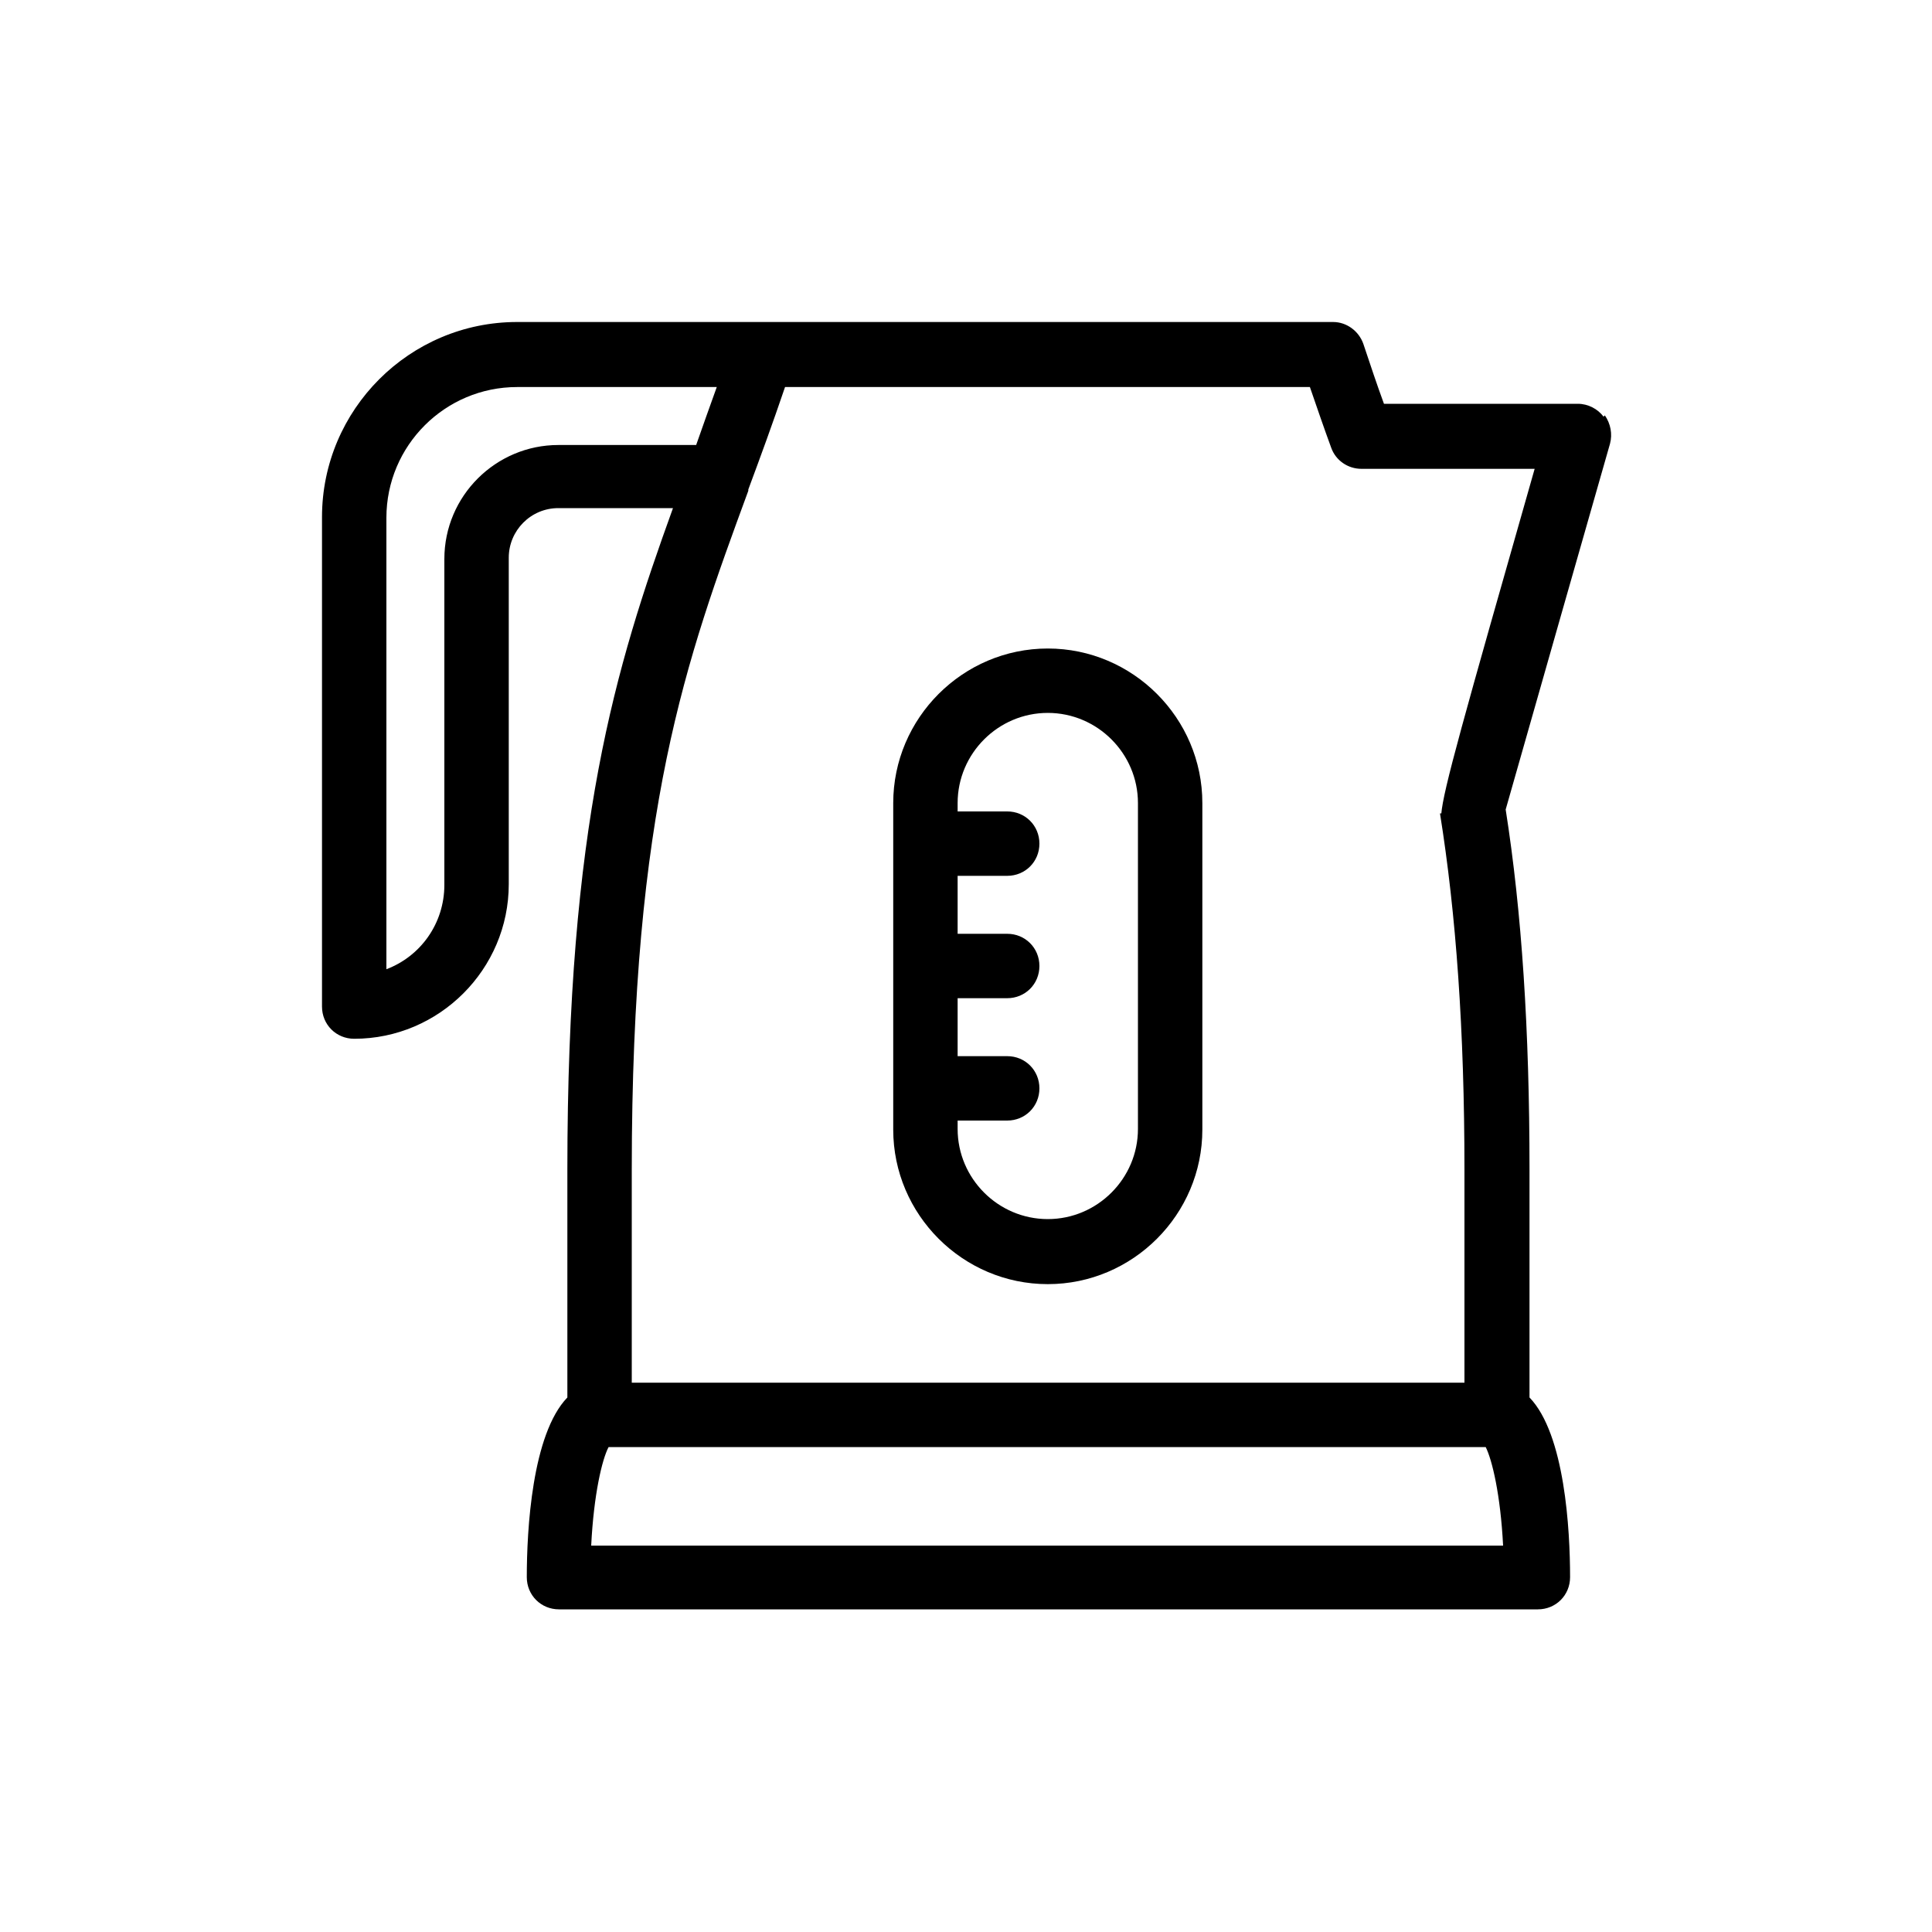
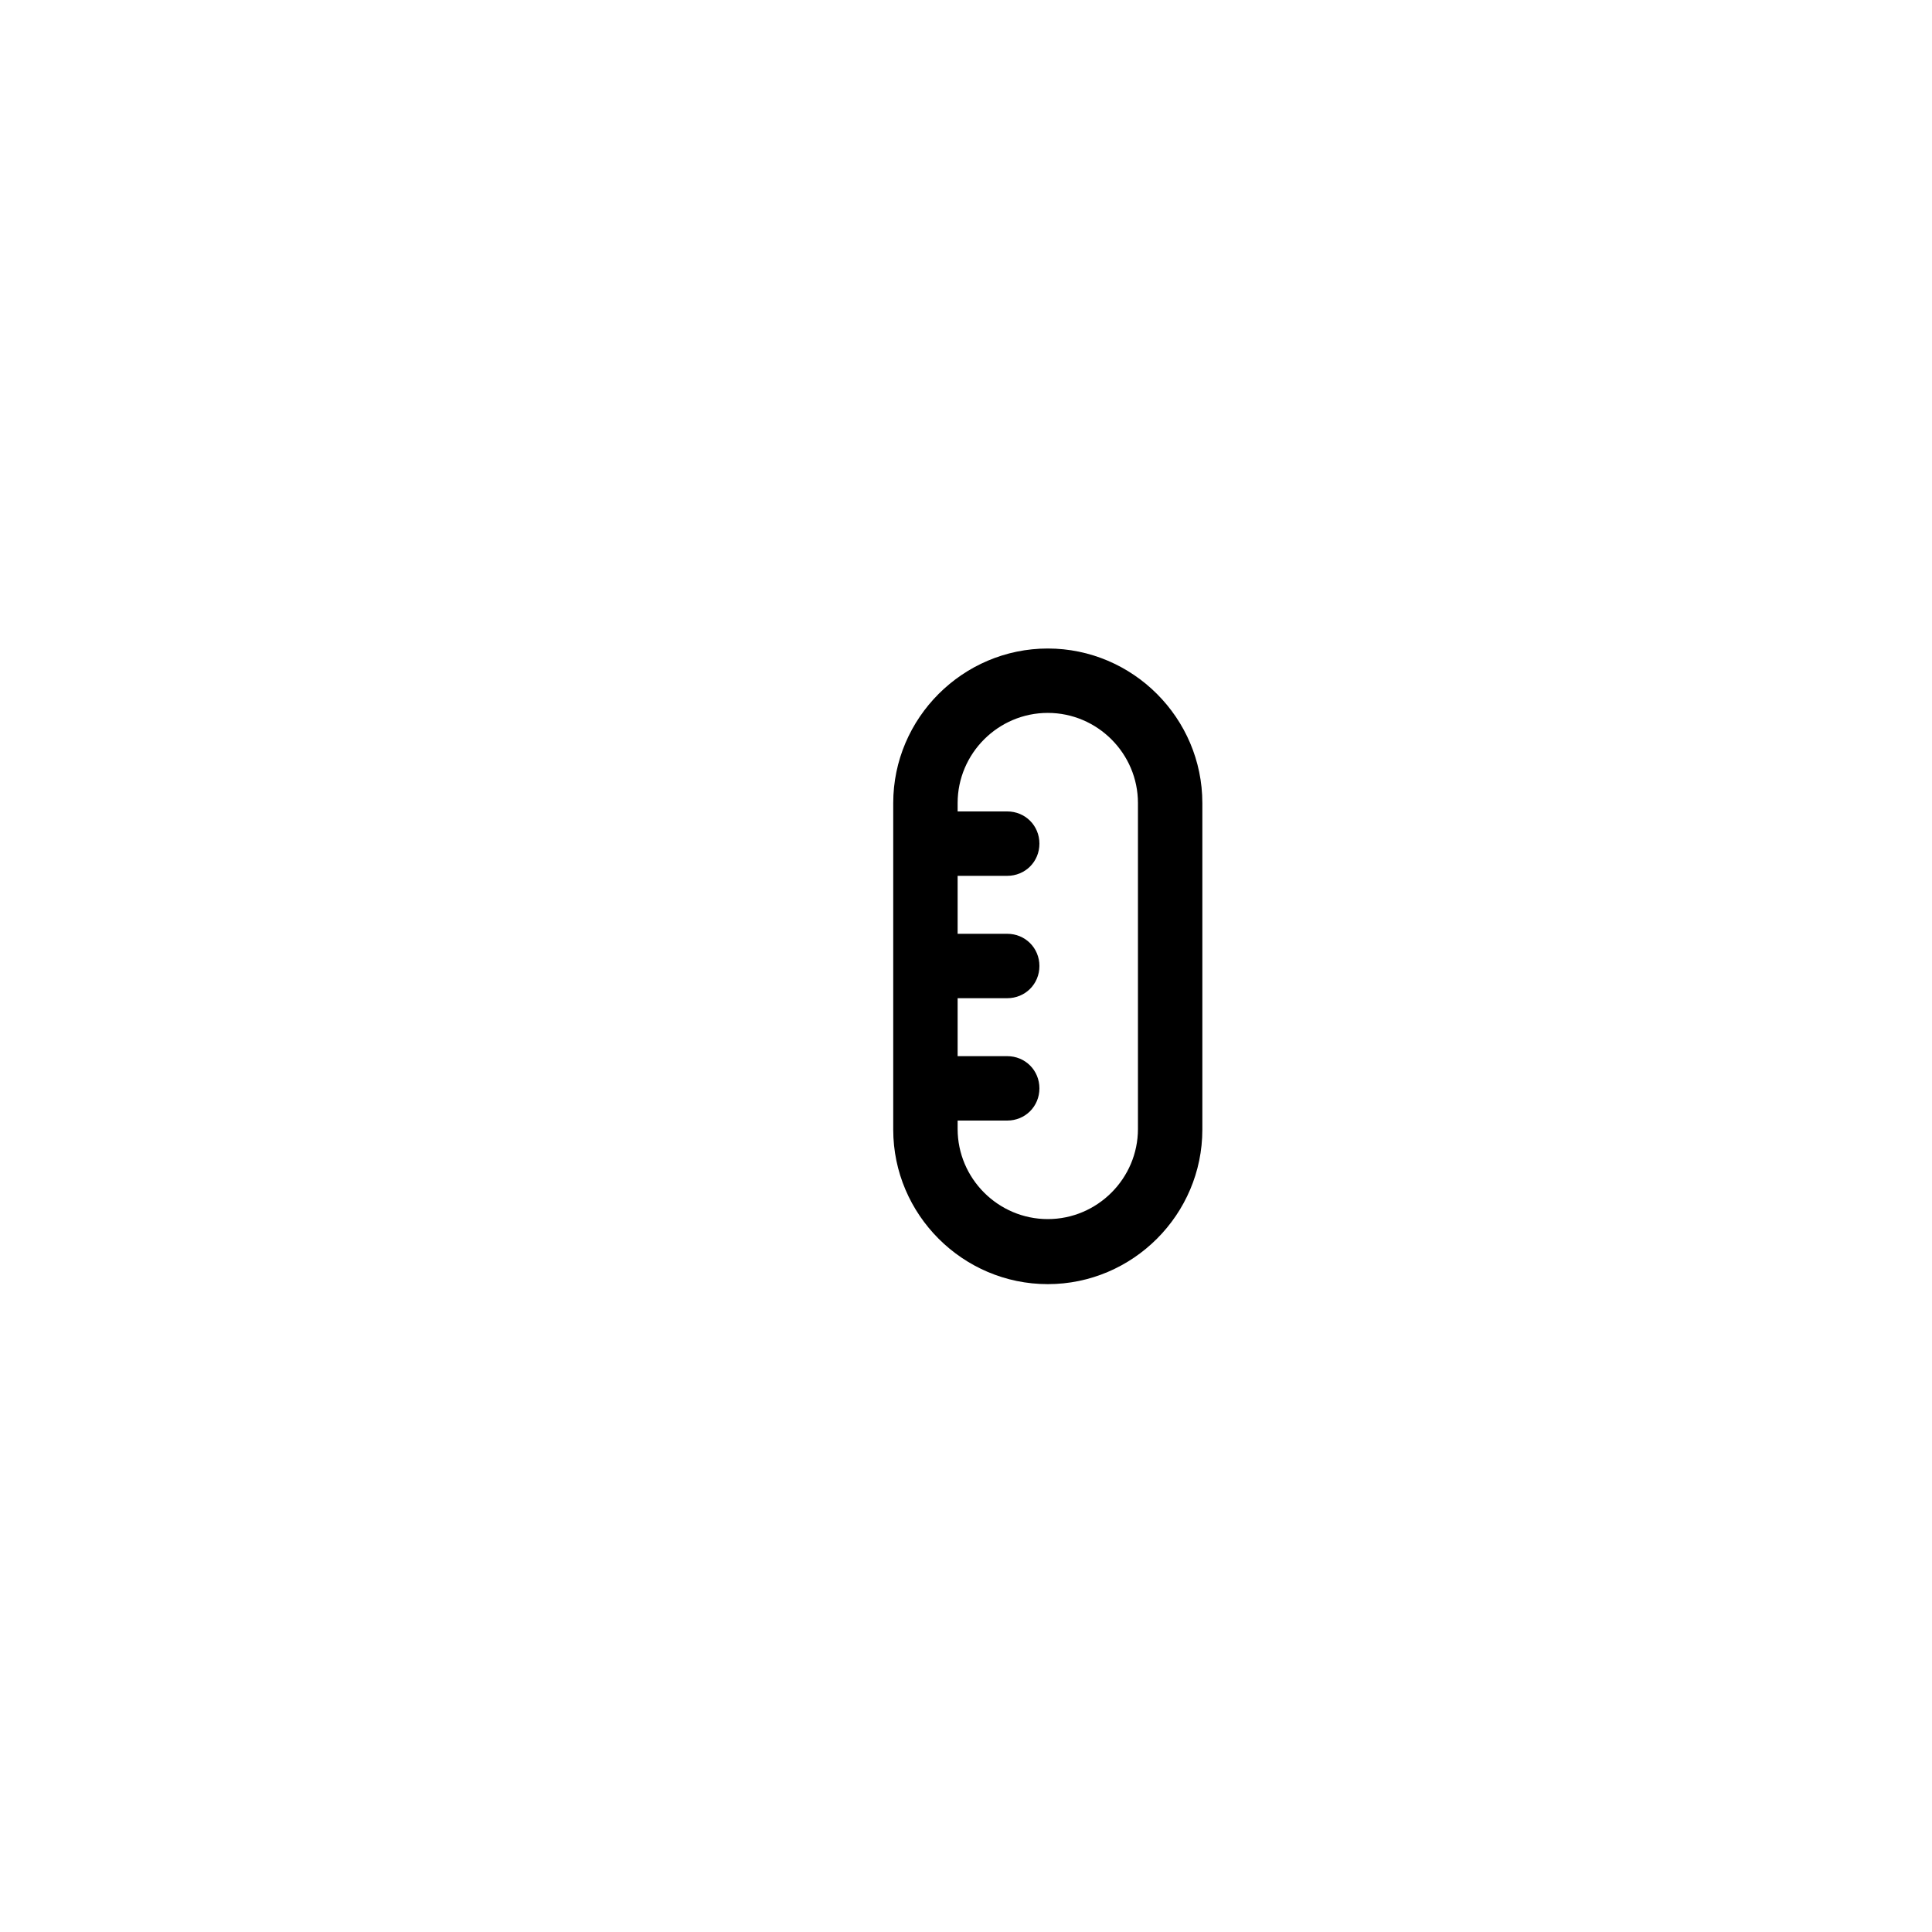
<svg xmlns="http://www.w3.org/2000/svg" id="Capa_1" data-name="Capa 1" viewBox="0 0 30 30">
-   <path d="M24.9,6.47c-.09-.12-.24-.2-.4-.2h-3.01c-.11-.3-.21-.6-.32-.93-.07-.2-.26-.34-.47-.34h-12.67c-1.67,0-3.03,1.36-3.03,3.03v7.6c0,.28.22.5.5.5,1.32,0,2.4-1.08,2.4-2.4v-5.07c0-.42.34-.77.77-.77h1.78c-.9,2.49-1.64,4.91-1.64,10.27v3.54c-.55.57-.63,2.06-.63,2.79,0,.28.22.5.5.5h15.2c.28,0,.5-.22.5-.5,0-.73-.08-2.22-.63-2.79v-3.54c0-2.17-.12-4-.37-5.59.22-.78,1.62-5.68,1.62-5.68.04-.15.01-.31-.08-.44ZM6.9,8.67v5.07c0,.6-.37,1.11-.9,1.31v-7.01c0-1.12.91-2.03,2.03-2.03h3.1c-.11.31-.22.61-.32.9h-2.14c-.97,0-1.77.79-1.77,1.77ZM23.07,22.47c.1.2.23.74.27,1.53h-14.16c.04-.8.17-1.34.27-1.53h13.61ZM22.39,12.63h-.03c.25,1.56.38,3.37.38,5.54v3.3h-12.93v-3.3c0-5.62.84-7.91,1.81-10.55,0,0,0-.01,0-.02,0,0,0,0,0,0,.19-.51.38-1.03.57-1.59h8.15c.11.32.22.64.33.94.07.2.26.33.47.33h2.69c-1.12,3.93-1.42,4.99-1.45,5.36Z" fill="currentColor" stroke-width="0" />
  <path d="M16.27,10.07c-1.32,0-2.4,1.08-2.4,2.4v5.07c0,1.32,1.08,2.4,2.4,2.4s2.4-1.08,2.4-2.4v-5.07c0-1.32-1.08-2.4-2.4-2.4ZM17.67,17.53c0,.77-.63,1.4-1.4,1.4s-1.4-.63-1.4-1.4v-.13h.77c.28,0,.5-.22.5-.5s-.22-.5-.5-.5h-.77v-.9h.77c.28,0,.5-.22.5-.5s-.22-.5-.5-.5h-.77v-.9h.77c.28,0,.5-.22.5-.5s-.22-.5-.5-.5h-.77v-.13c0-.77.63-1.4,1.4-1.4s1.4.63,1.4,1.4v5.07Z" fill="currentColor" stroke-width="0" />
</svg>